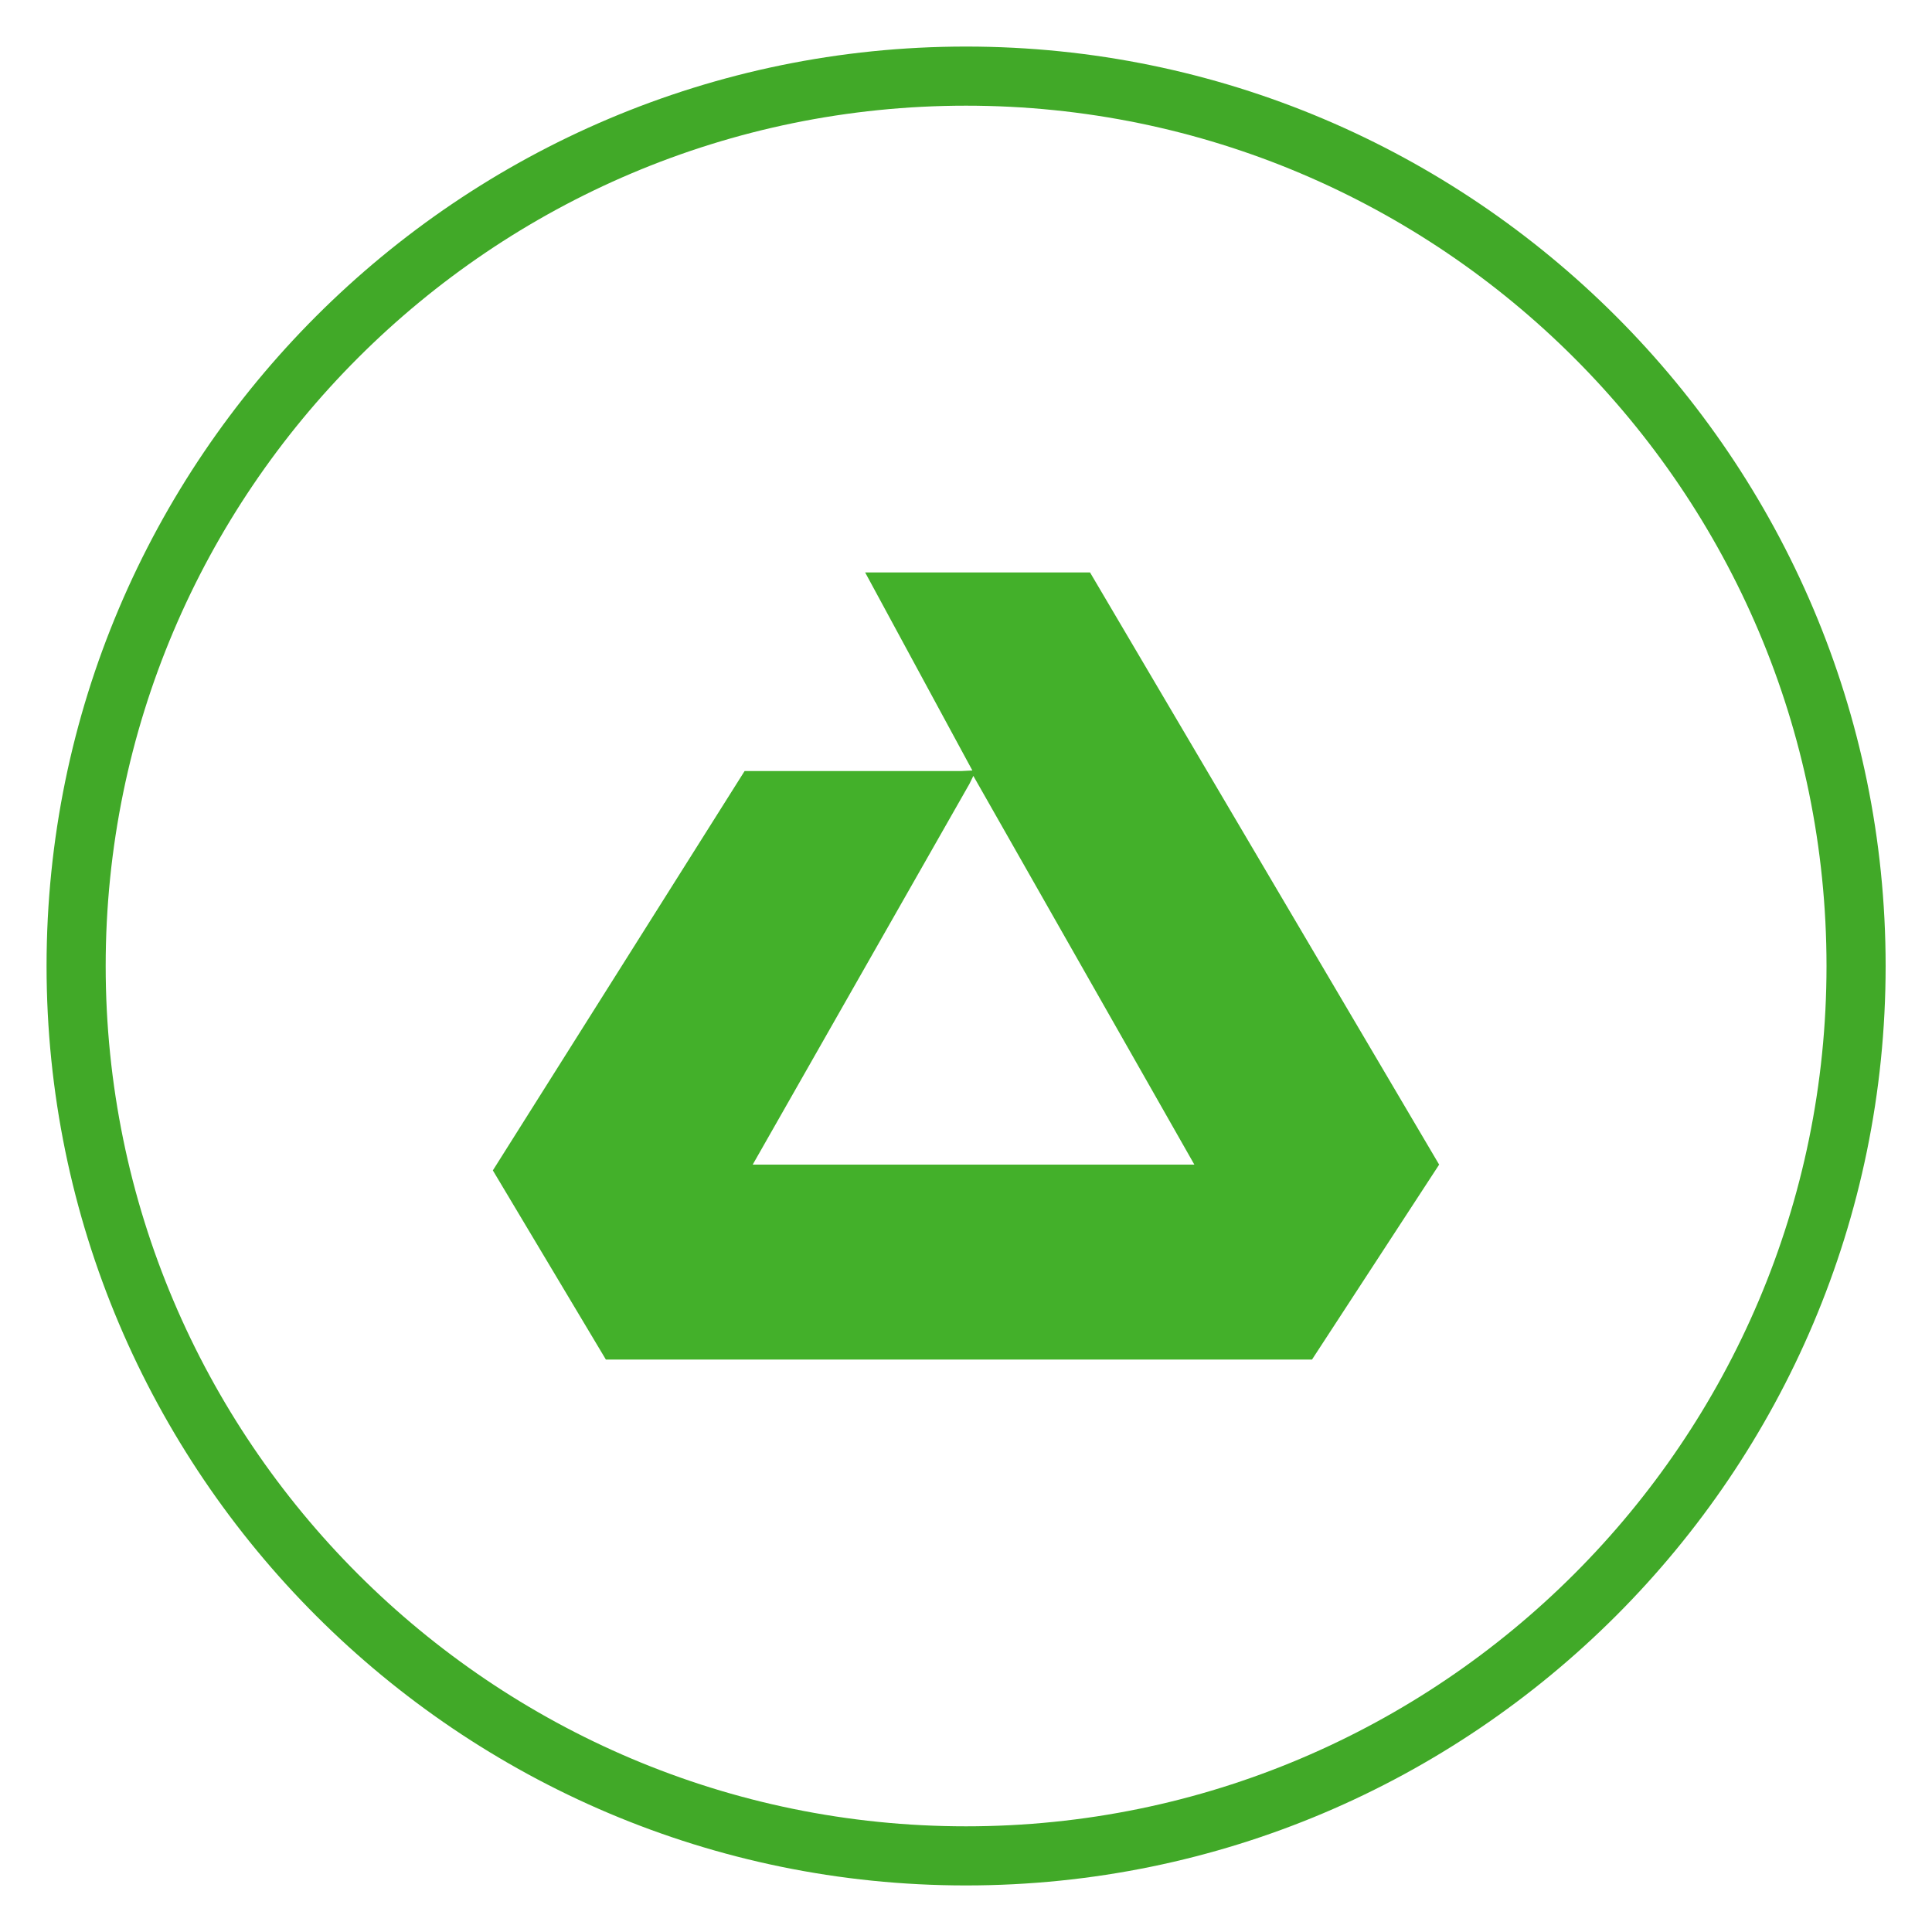
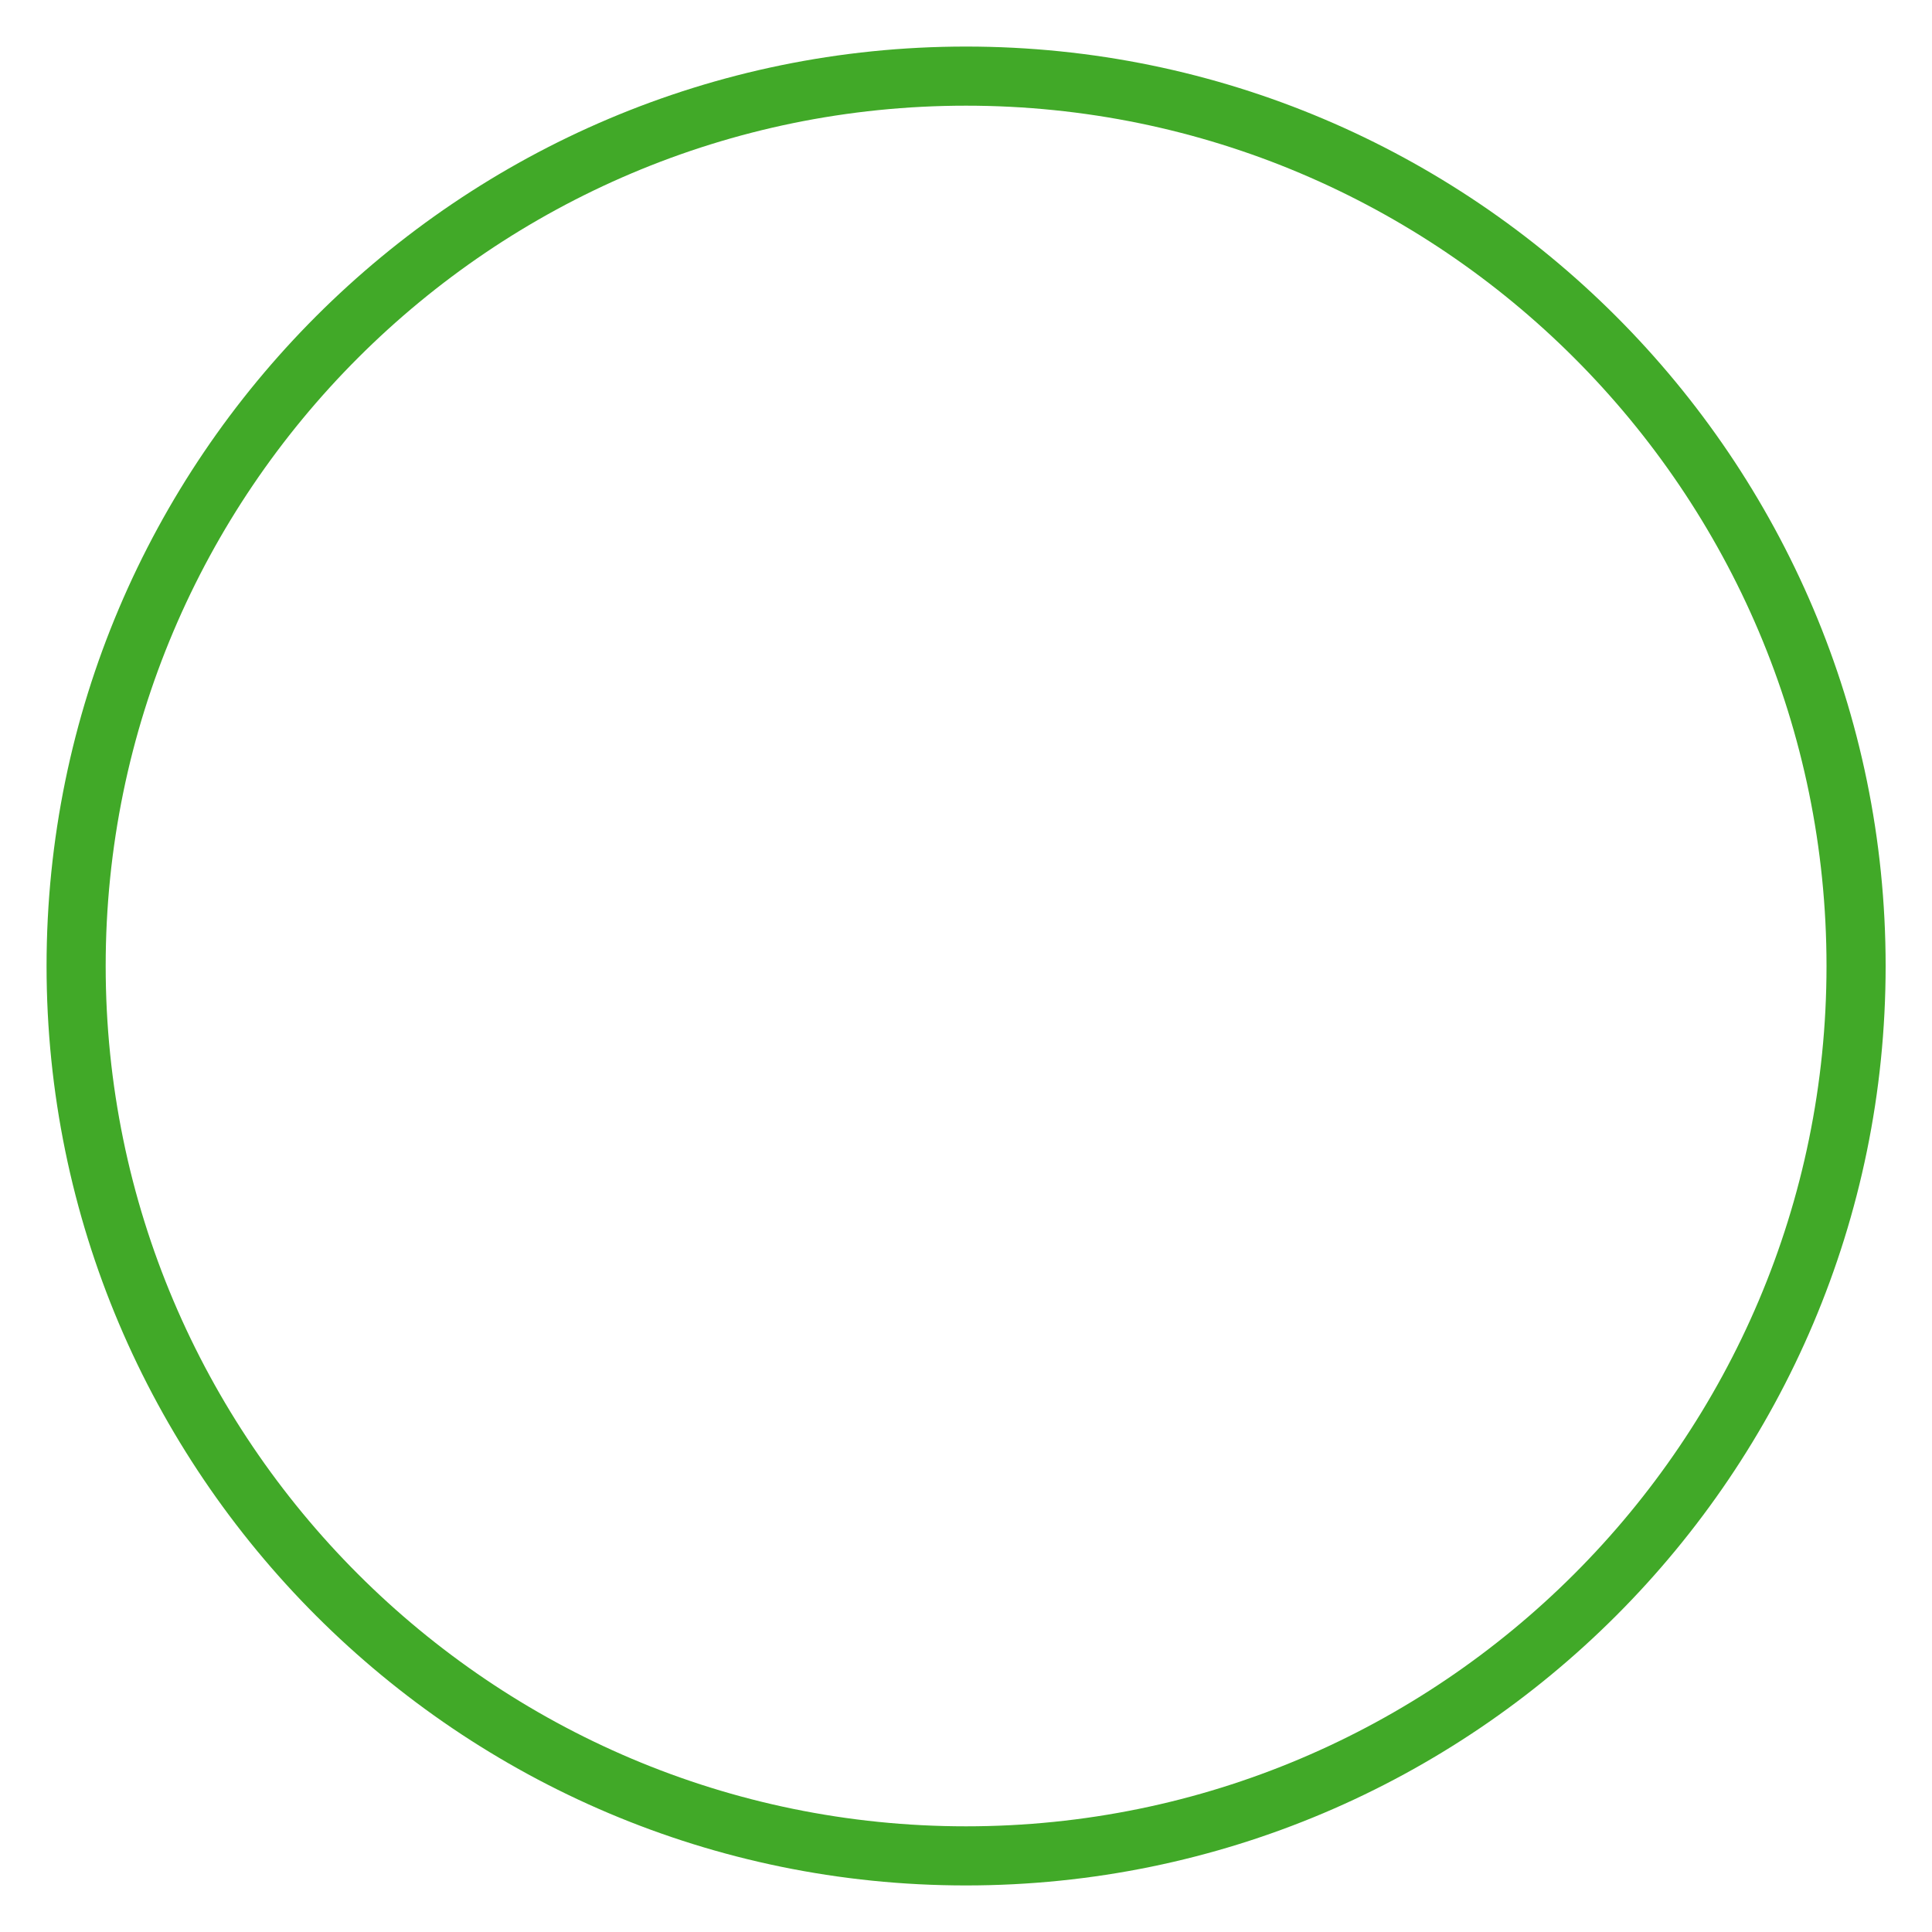
<svg xmlns="http://www.w3.org/2000/svg" version="1.1" id="Layer_1" x="0px" y="0px" viewBox="0 0 100 100" style="enable-background:new 0 0 100 100;" xml:space="preserve">
  <style type="text/css">
	.st0{fill:#41A928;}
	.st1{fill:#43B02A;}
	.st2{fill:none;stroke:#43B02A;stroke-width:0.7;stroke-miterlimit:10;}
	.st3{fill:#231F20;}
</style>
  <g>
    <path class="st0" d="M50,97.59C23.76,97.59,2.41,76.24,2.41,50S23.76,2.41,50,2.41S97.6,23.76,97.6,50S76.25,97.59,50,97.59z    M50,5.47C25.45,5.47,5.47,25.44,5.47,50S25.45,94.53,50,94.53S94.54,74.56,94.54,50S74.56,5.47,50,5.47z" />
  </g>
-   <path class="st1" d="M67.91,70.37l6.58-10.09L56.42,29.63H44.78l5.55,10.25l-0.58,0.03H38.54L25.51,60.58l5.85,9.79H67.91z   M50.18,40.57l0.2-0.41l11.44,20.12H38.96L50.18,40.57z" />
</svg>